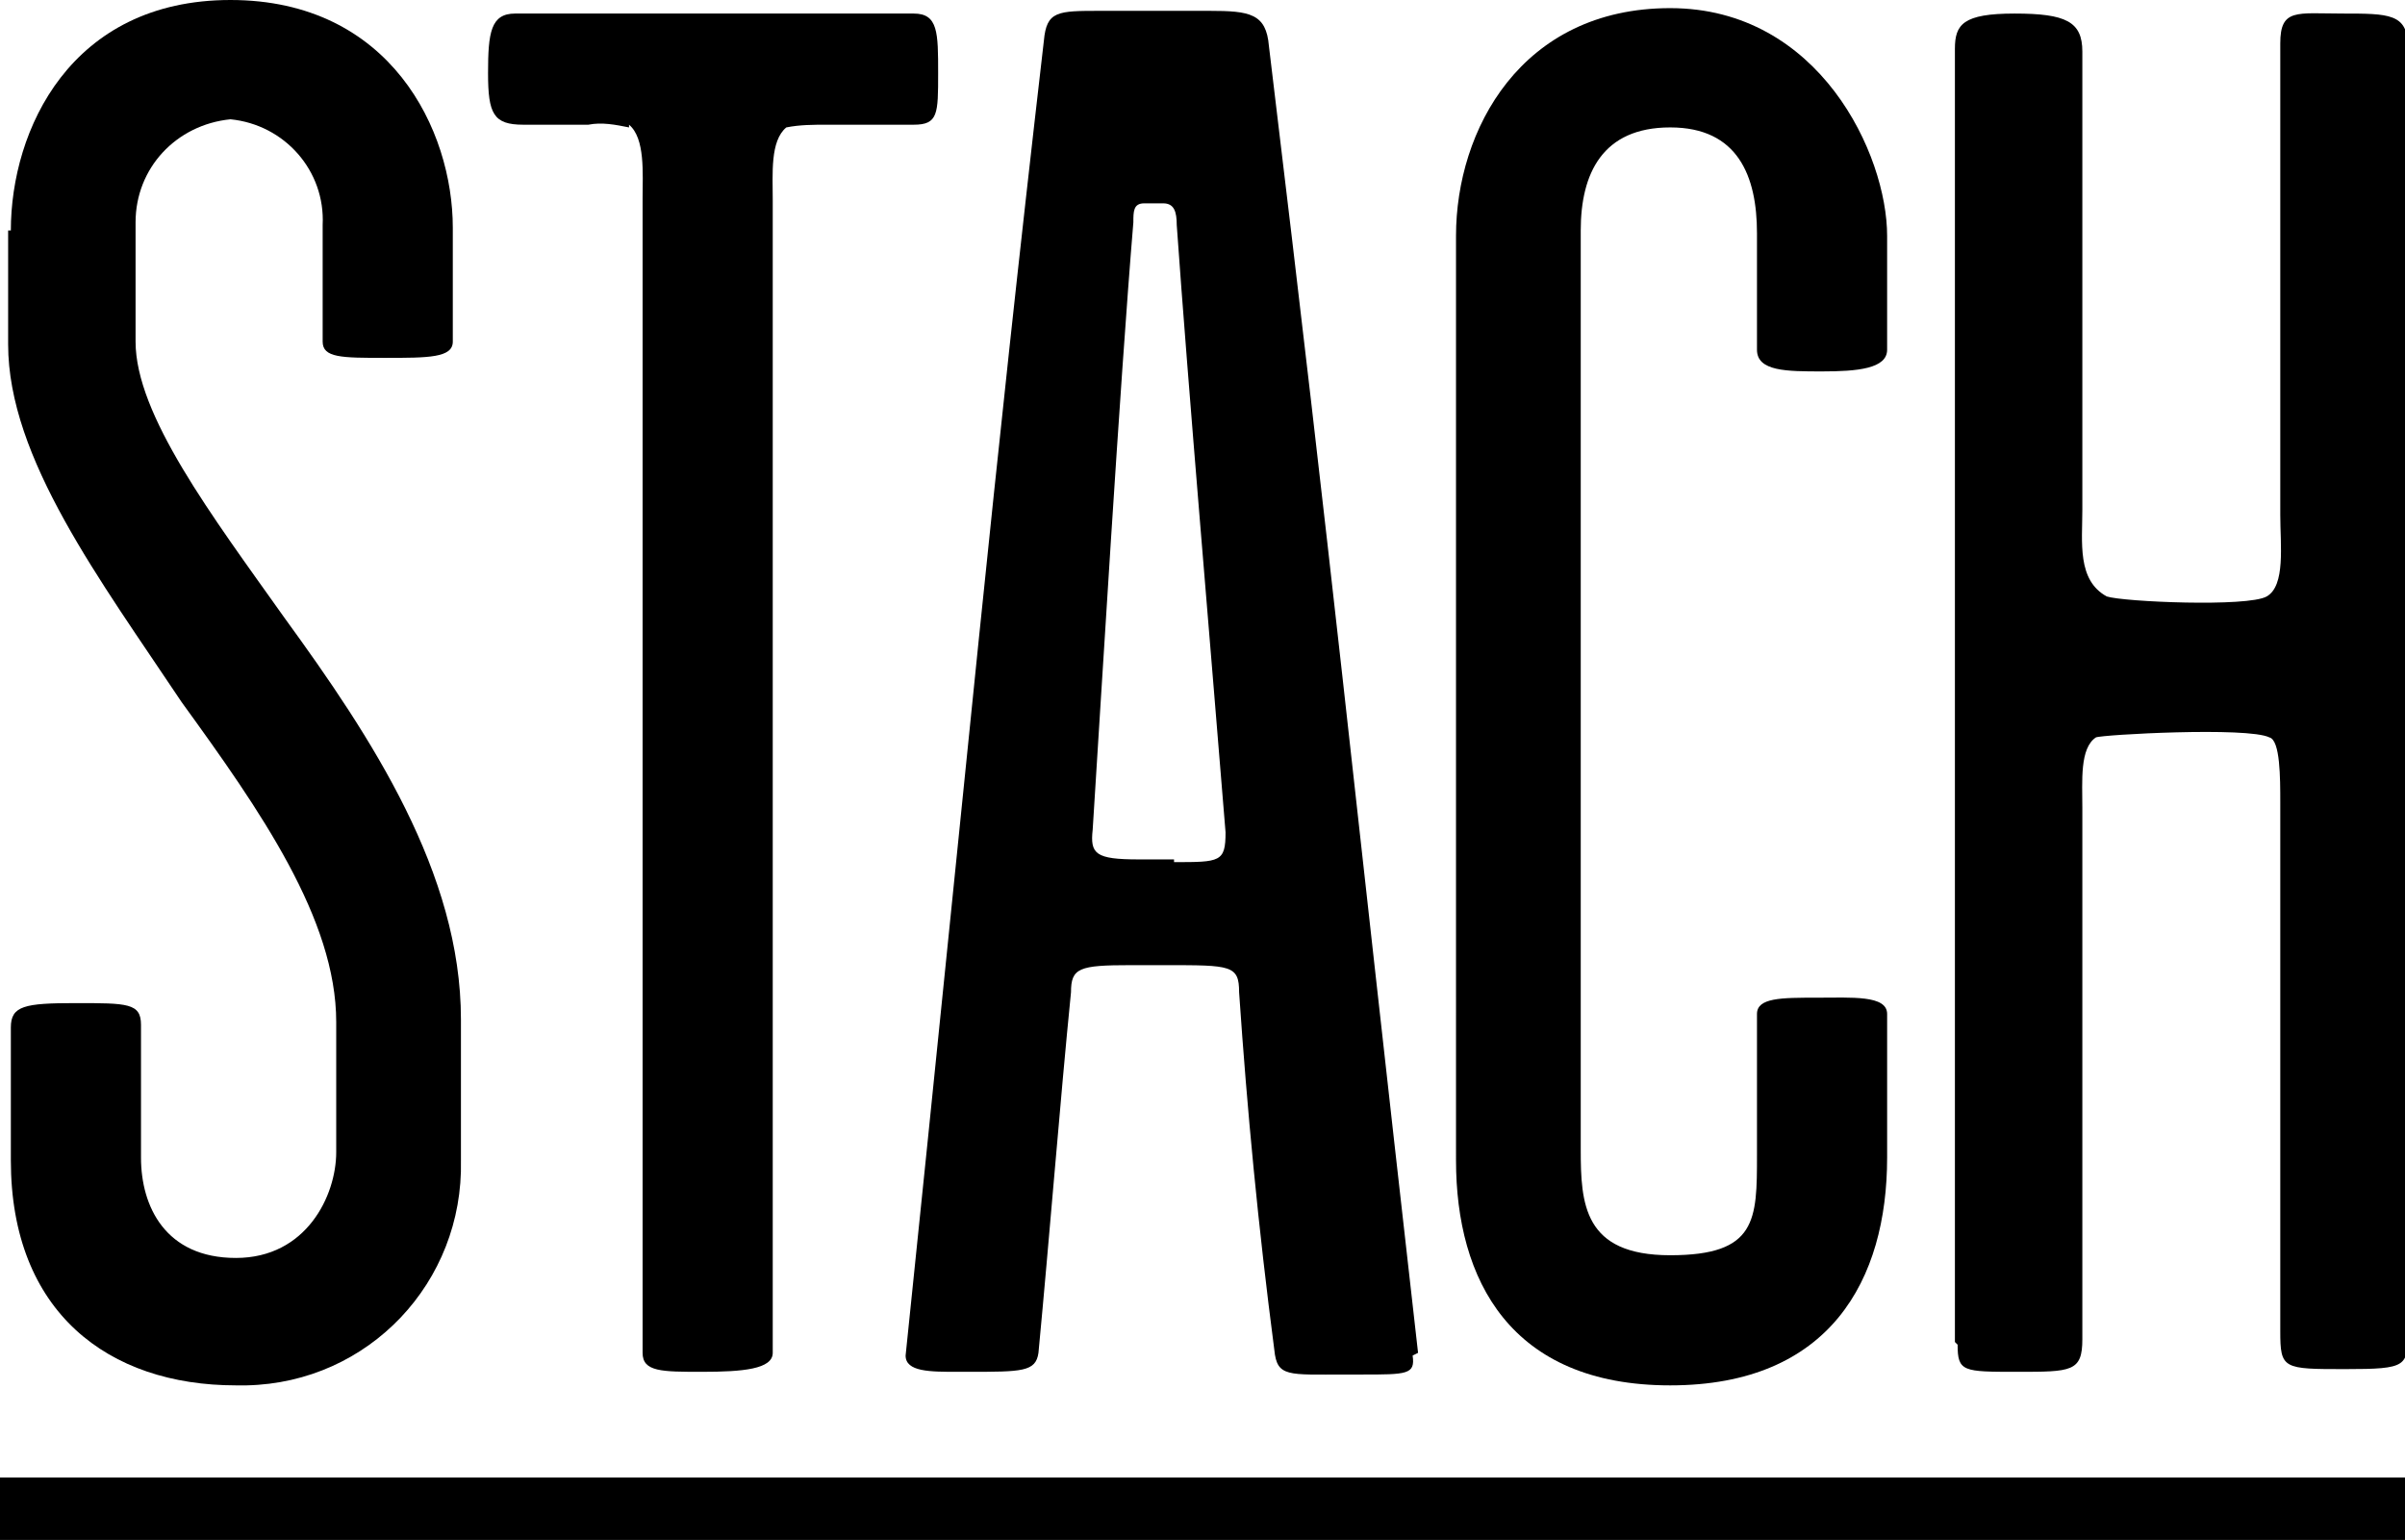
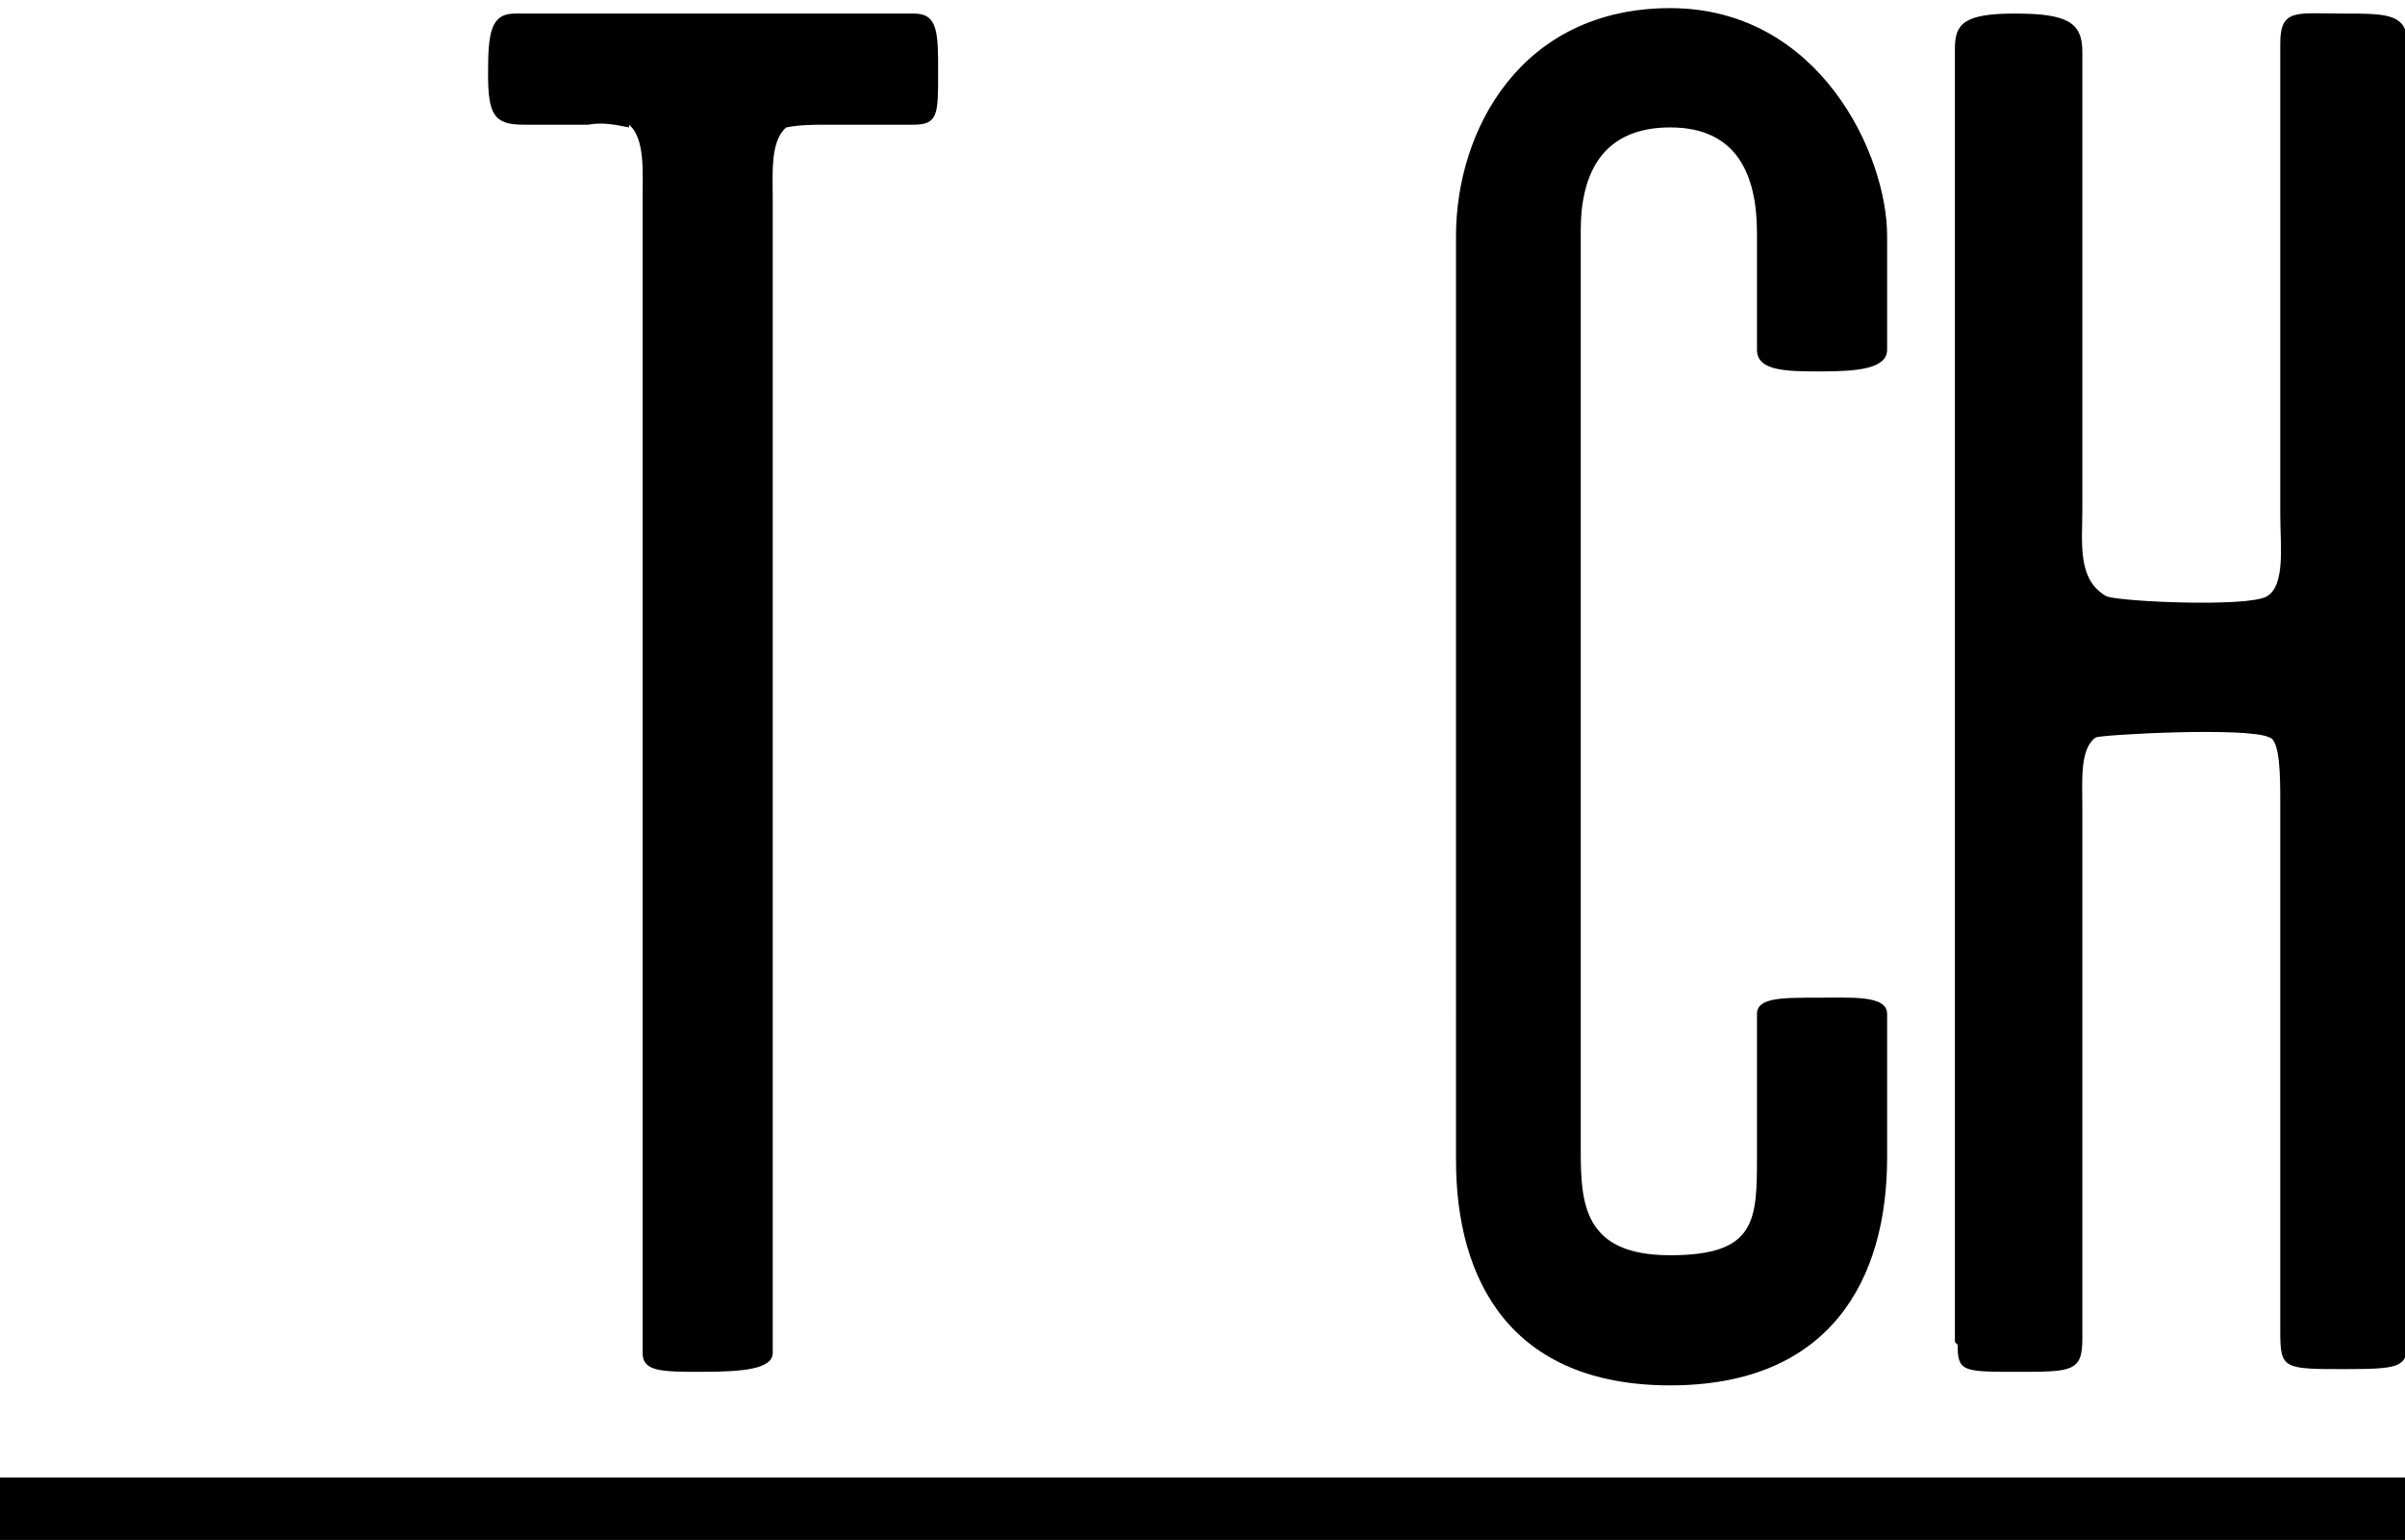
<svg xmlns="http://www.w3.org/2000/svg" version="1.1" viewBox="0 0 88.7 56.8">
  <g>
    <g id="Laag_1">
-       <path d="M.4,8.5C.4,4.8,2.6,0,8.5,0s8.2,4.8,8.2,8.4v4.2c0,.6-.9.6-2.5.6s-2.3,0-2.3-.6v-4.3c.1-2-1.4-3.7-3.4-3.9-2,.2-3.5,1.8-3.5,3.8v4.4c0,2.7,2.8,6.4,5.5,10.2,3.2,4.4,6.5,9.4,6.5,14.8v5.2c.1,4.5-3.4,8.2-7.9,8.3-.1,0-.3,0-.4,0-4.7,0-8.3-2.7-8.3-8.3v-4.9c0-.8.5-.9,2.4-.9s2.4,0,2.4.8v4.9c0,1.8.9,3.7,3.5,3.7s3.7-2.3,3.7-3.9v-4.8c0-3.8-2.8-7.8-5.7-11.8C3.7,21.4.3,16.9.3,12.7v-4.2Z" />
      <path d="M23.2,4.7c-.5-.1-1-.2-1.5-.1h-2.4c-1.1,0-1.3-.4-1.3-1.9s.1-2.2,1-2.2h14.7c.9,0,.9.7.9,2.2s0,1.9-.9,1.9-2,0-3.2,0c-.5,0-1,0-1.5.1-.6.5-.5,1.7-.5,2.7v42.5c0,.6-1.1.7-2.6.7s-2.2,0-2.2-.7V7.3c0-.9.1-2.2-.5-2.7" />
      <path d="M58.3,8.5v33.9c0,2,.1,3.9,3.3,3.9s3.2-1.3,3.2-3.7v-5.2c0-.6.9-.6,2.2-.6s2.6-.1,2.6.6v5.3c0,4.5-2.1,8.4-8,8.4s-7.9-3.9-7.9-8.3V8.7c0-3.9,2.4-8.4,7.9-8.4s8,5.4,8,8.4v4.2c0,.7-1.1.8-2.4.8s-2.4,0-2.4-.8v-4.3c0-2.1-.7-3.9-3.2-3.9s-3.3,1.7-3.3,3.8" />
      <path d="M72.1,49.5V1.8c0-.9.3-1.3,2.2-1.3s2.5.3,2.5,1.4v16.9c0,1.2-.2,2.6.9,3.2.6.2,5.2.4,5.9,0s.5-1.9.5-3V1.6c0-1.3.6-1.1,2.3-1.1s2.4,0,2.4,1.2v47.4c0,1.3,0,1.4-2.3,1.4s-2.4,0-2.4-1.4v-19.5c0-.9,0-2.3-.4-2.4-.8-.4-6.2-.1-6.4,0-.6.4-.5,1.6-.5,2.6v19.6c0,1.2-.4,1.2-2.4,1.2s-2.2,0-2.2-1" />
-       <path d="M52.3,49.9c-2.6-22.9-3-27.5-5.5-48.2-.1-1.2-.7-1.3-2.2-1.3h-4c-1.6,0-2,0-2.1,1.1-1.9,16.4-2.8,26.3-5.1,48.5,0,.6.9.6,1.9.6h.4c2,0,2.5,0,2.6-.7.4-4.2.8-9.3,1.2-13.3,0-.9.3-1,2.2-1h1.3c2.4,0,2.7,0,2.7,1,.3,4.4.7,8.6,1.3,13.2.1,1,.5.9,2.6.9h.6c1.7,0,2,0,1.9-.7M43.3,31.7h-1.3c-1.6,0-1.8-.2-1.7-1.1.3-4.7,1-16.4,1.5-22.4,0-.4,0-.7.4-.7h.7c.4,0,.5.3.5.8.4,5.7,1.3,16.2,1.8,22.4,0,1.1-.2,1.1-1.9,1.1" />
      <polygon points="88.7 56.8 0 56.8 0 54.5 88.7 54.5 88.7 56.8 88.7 56.8" />
    </g>
  </g>
</svg>